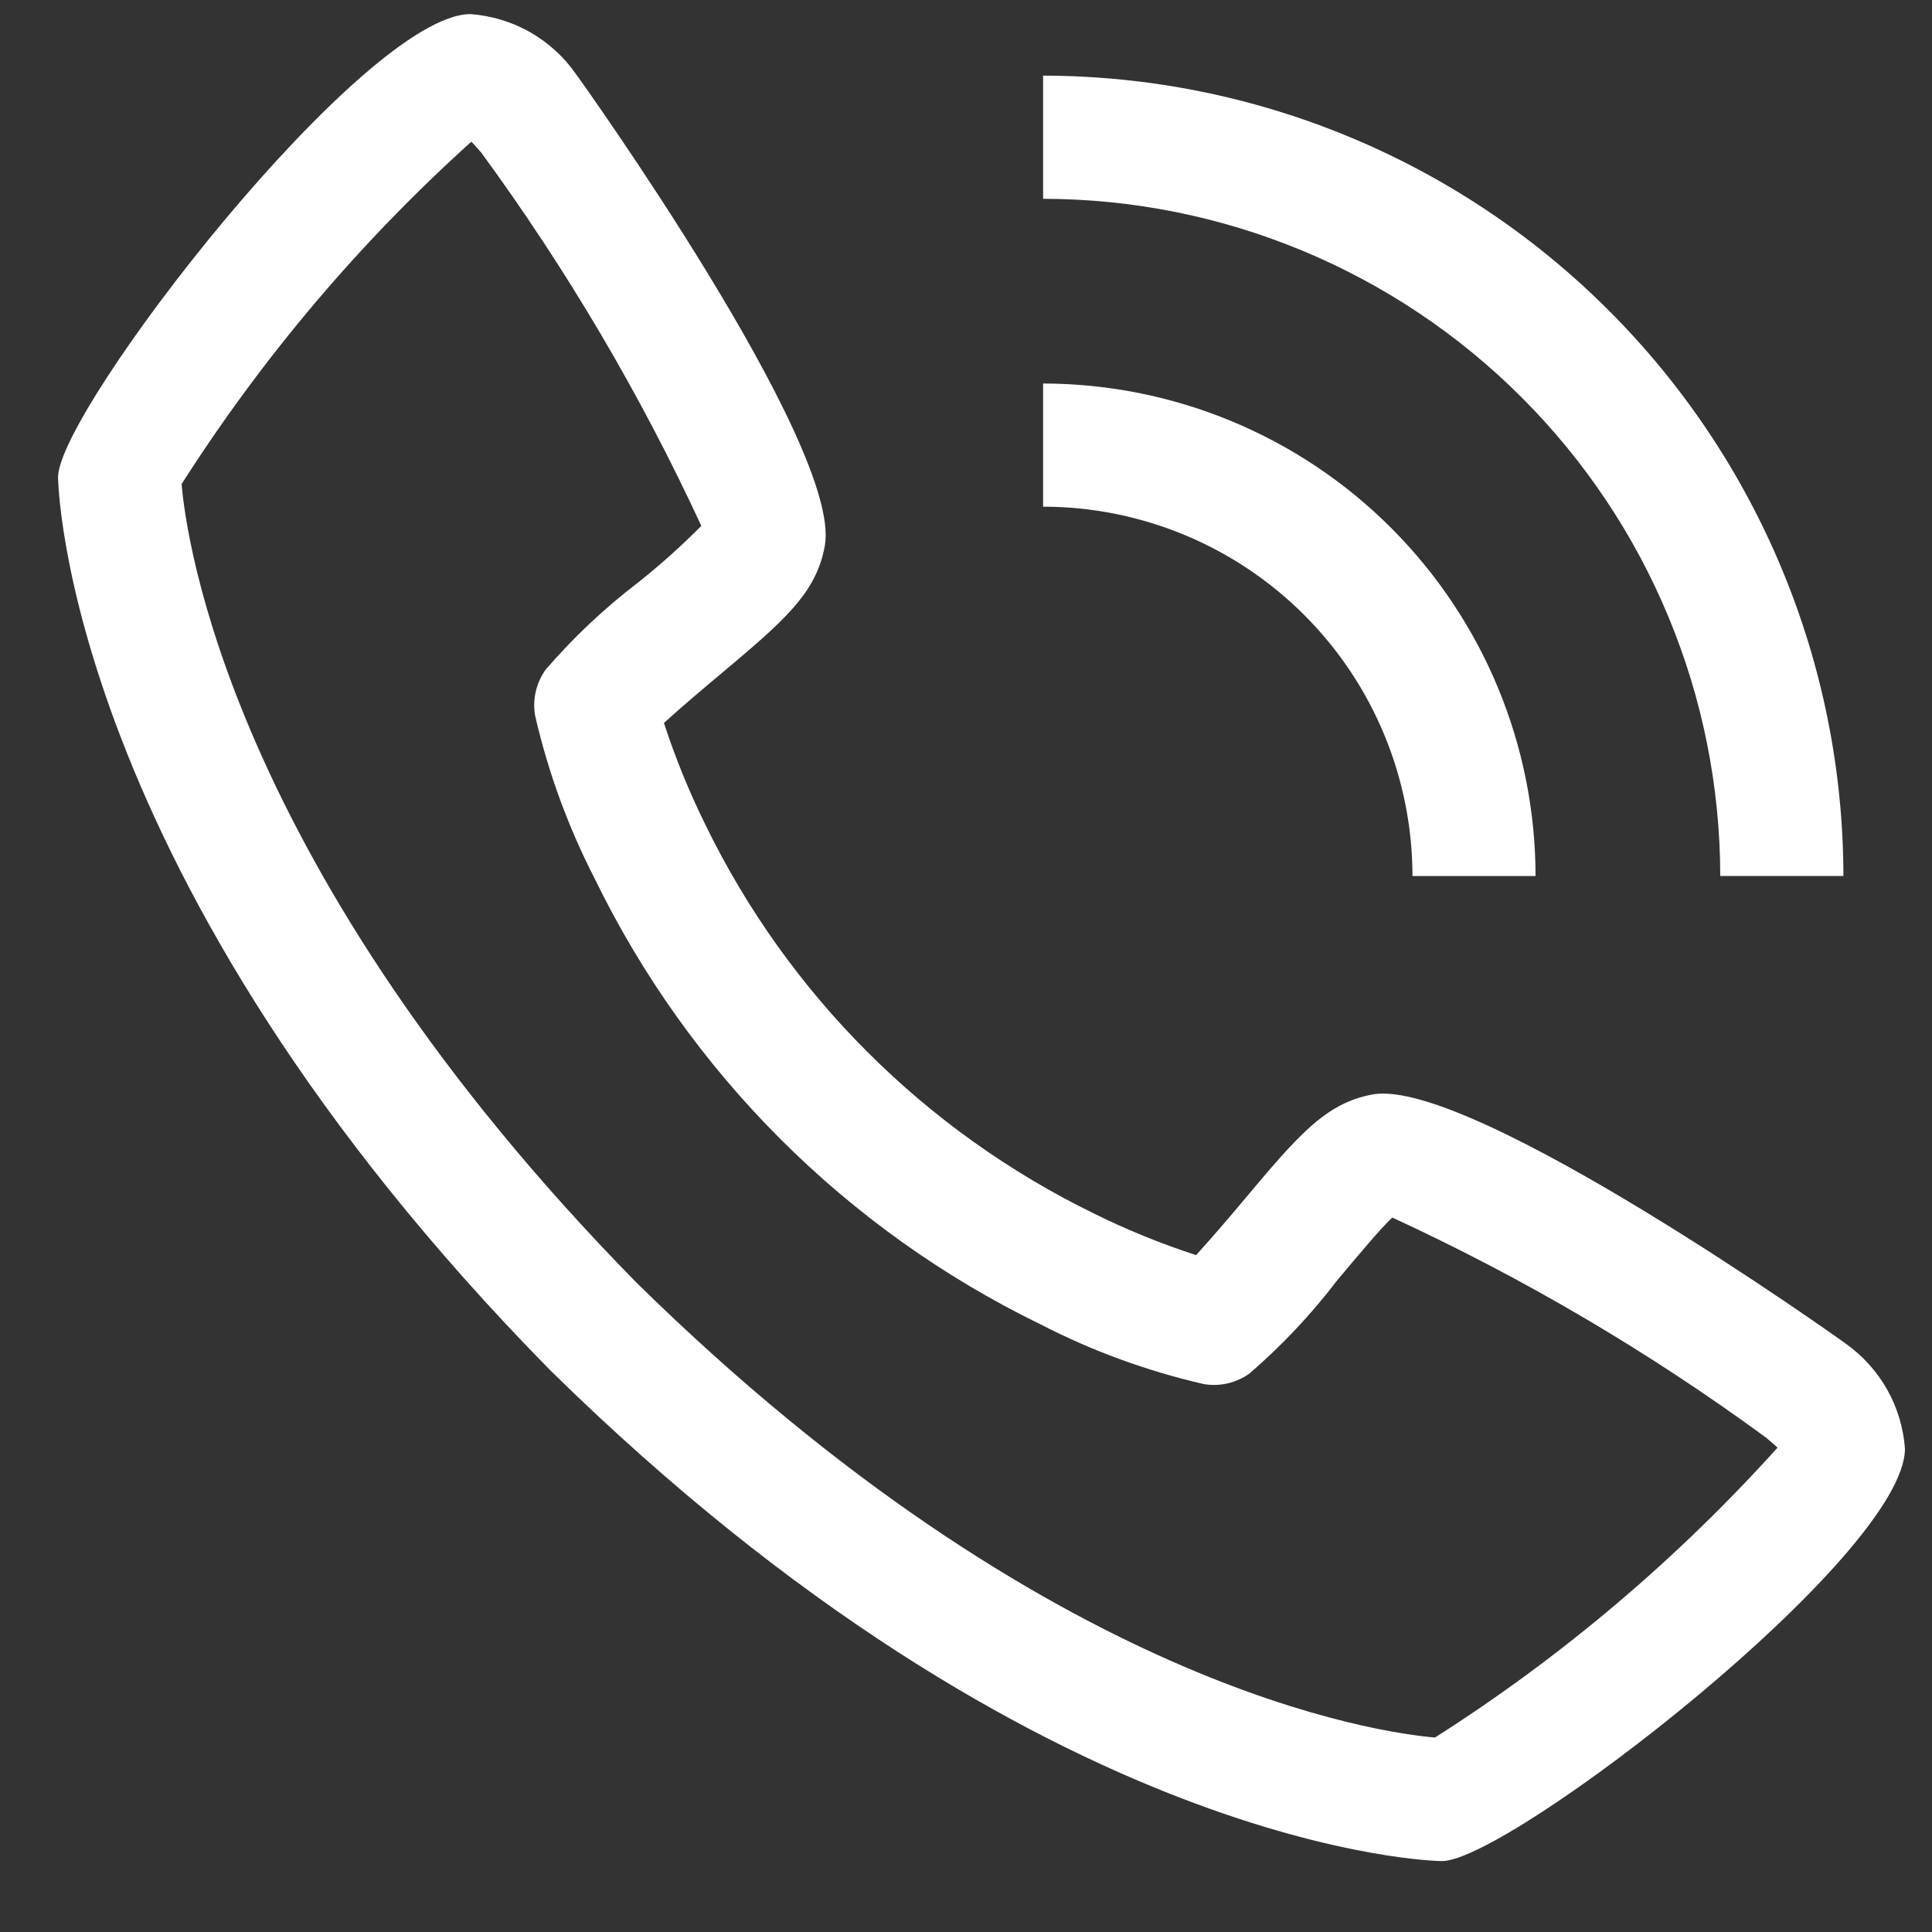
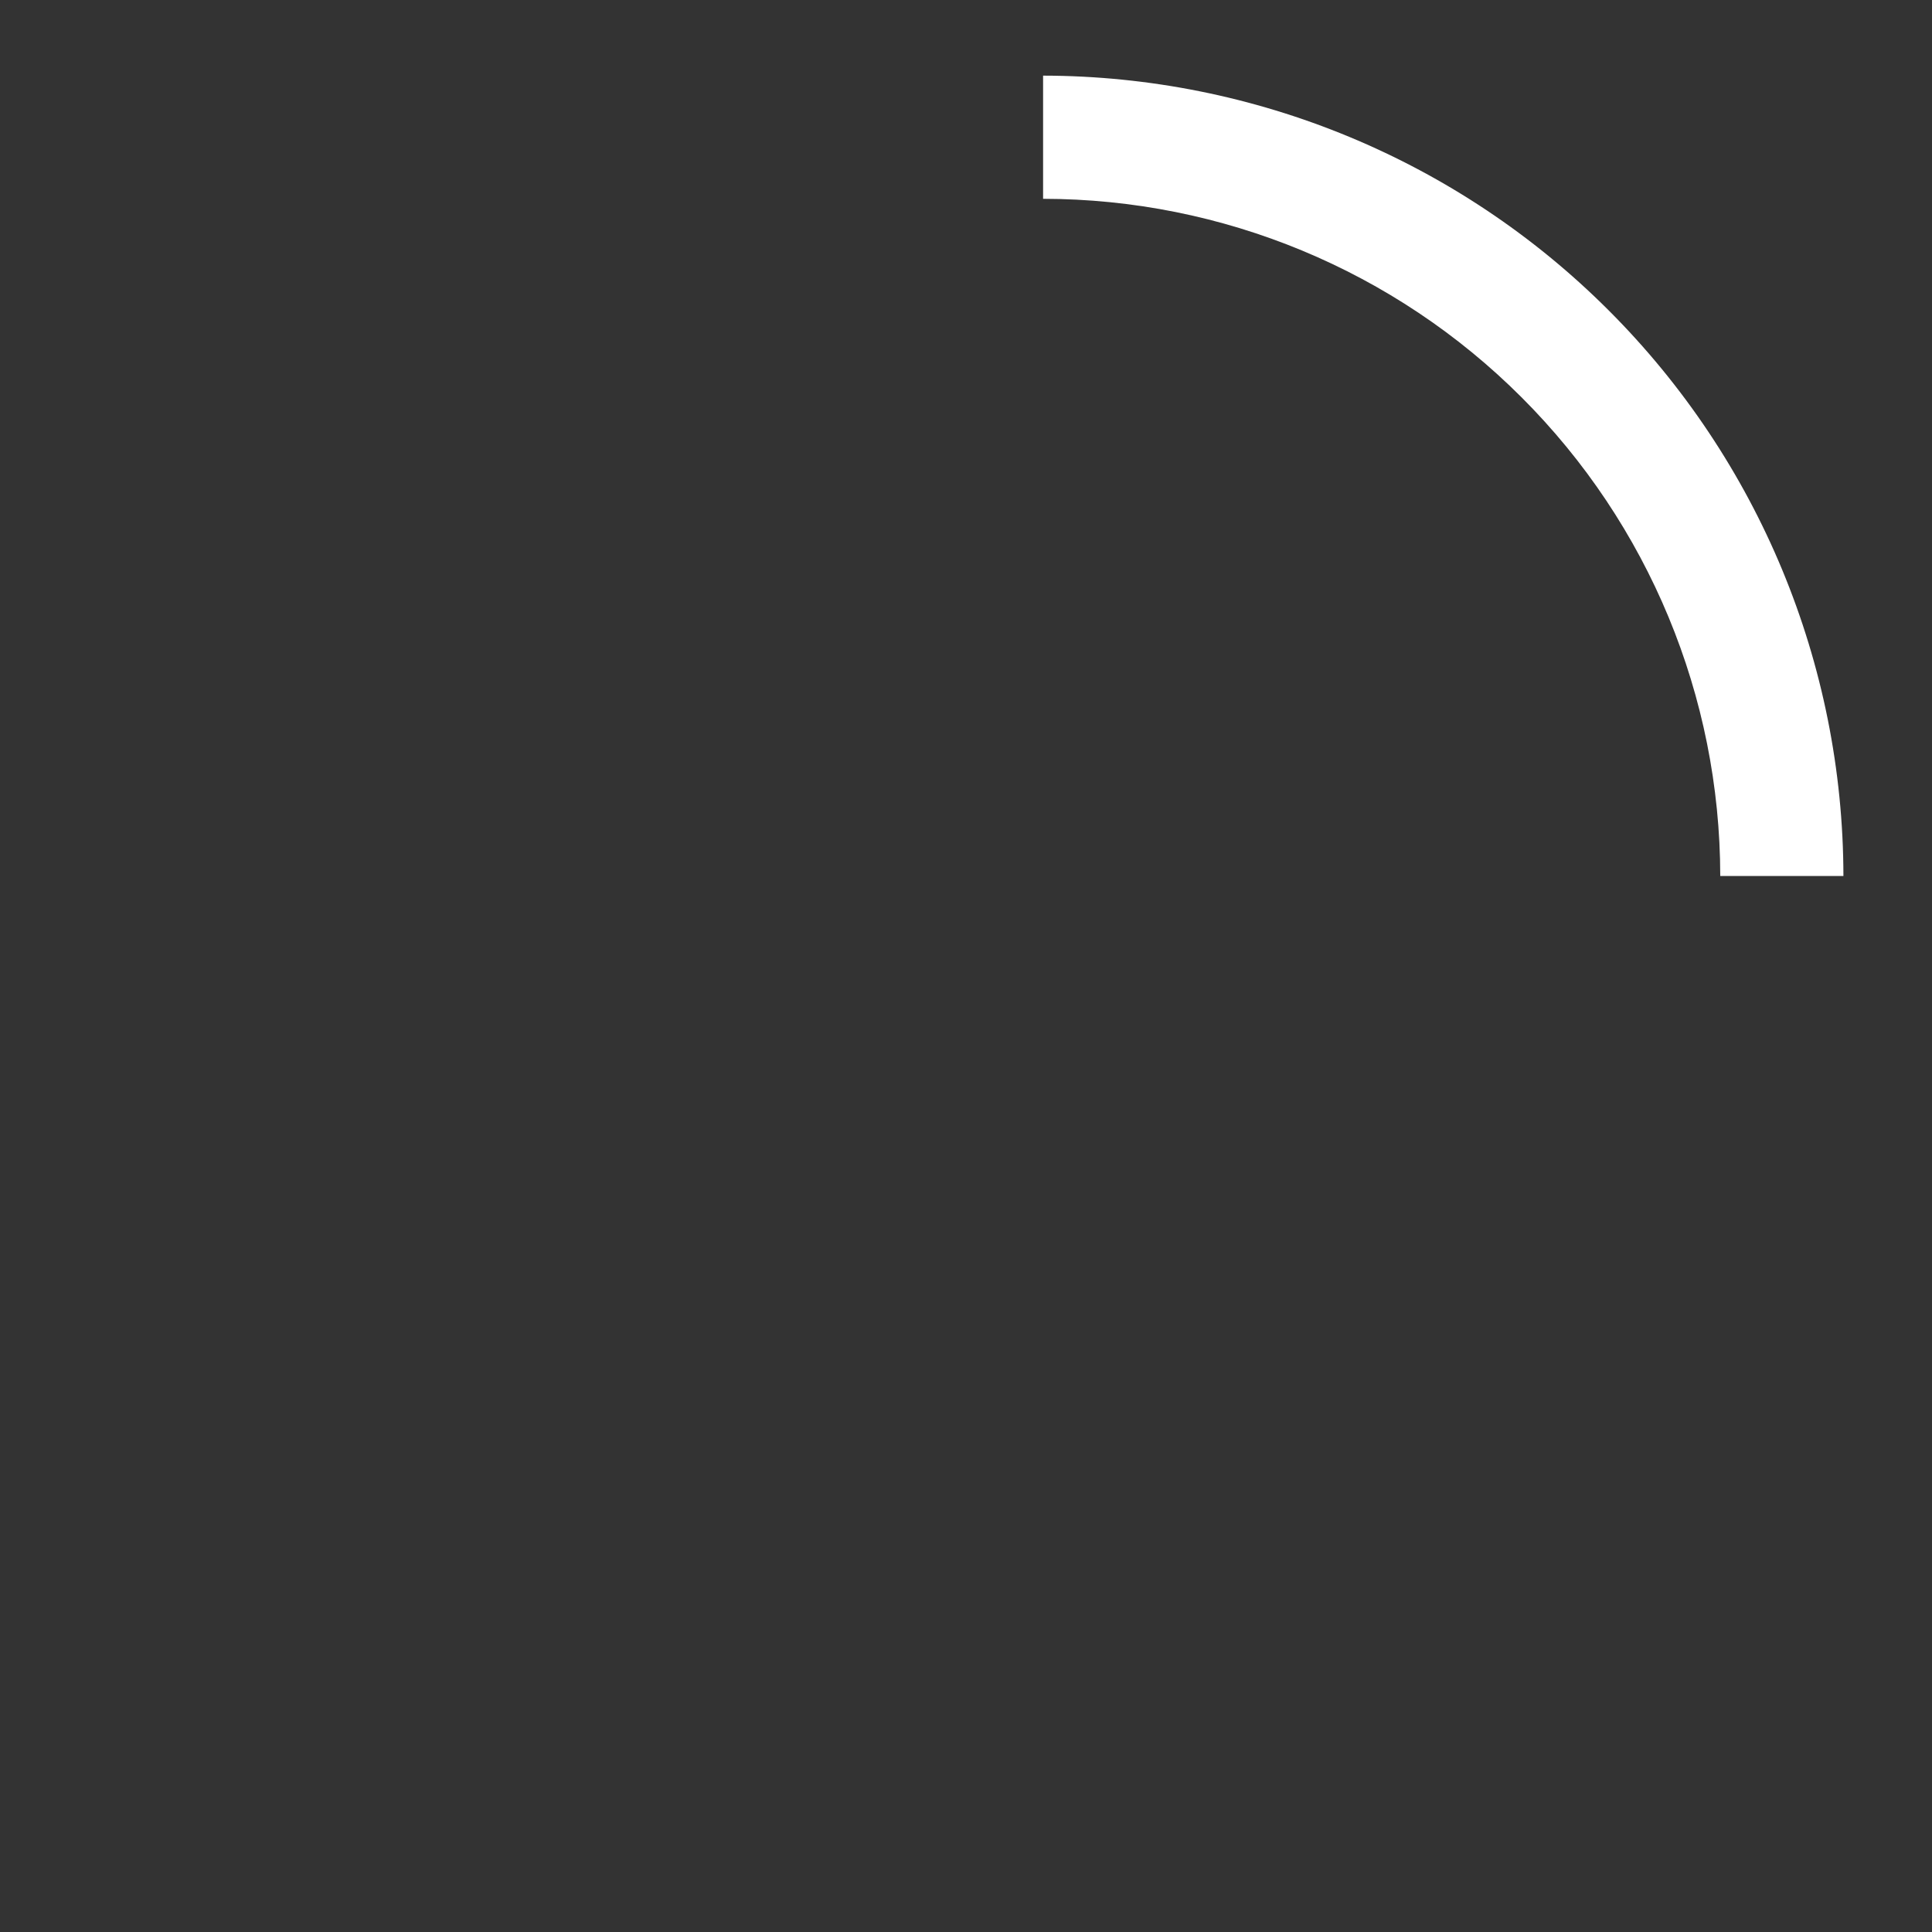
<svg xmlns="http://www.w3.org/2000/svg" width="20" height="20" viewBox="0 0 20 20" fill="none">
  <rect x="0" y="0" width="20" height="20" fill="#333333" stroke="none" />
-   <path d="M19.105 13.908C19.071 13.88 15.25 11.162 14.218 11.328C13.721 11.416 13.436 11.756 12.866 12.435C12.708 12.624 12.547 12.81 12.382 12.993C12.022 12.876 11.67 12.733 11.33 12.565C9.575 11.71 8.156 10.292 7.302 8.537C7.134 8.197 6.991 7.845 6.873 7.484C7.061 7.313 7.323 7.092 7.436 6.998C8.112 6.43 8.451 6.145 8.539 5.647C8.719 4.615 5.986 0.795 5.958 0.761C5.834 0.584 5.672 0.438 5.484 0.331C5.296 0.225 5.086 0.162 4.871 0.146C3.763 0.146 0.601 4.248 0.601 4.94C0.601 4.98 0.659 9.061 5.692 14.181C10.806 19.208 14.887 19.266 14.927 19.266C15.618 19.266 19.72 16.103 19.72 14.996C19.704 14.78 19.641 14.571 19.535 14.383C19.428 14.195 19.282 14.033 19.105 13.908ZM14.856 17.987C14.303 17.94 10.874 17.488 6.592 13.281C2.365 8.978 1.924 5.543 1.88 5.011C2.716 3.7 3.724 2.508 4.879 1.467C4.905 1.492 4.939 1.531 4.982 1.58C5.868 2.79 6.631 4.084 7.26 5.444C7.055 5.65 6.839 5.844 6.612 6.025C6.26 6.293 5.938 6.597 5.649 6.931C5.6 7 5.565 7.077 5.546 7.16C5.527 7.242 5.525 7.327 5.54 7.41C5.674 7.994 5.881 8.559 6.155 9.093C7.135 11.106 8.761 12.732 10.774 13.711C11.307 13.986 11.873 14.192 12.457 14.327C12.54 14.342 12.625 14.34 12.707 14.321C12.789 14.302 12.867 14.267 12.935 14.218C13.271 13.928 13.576 13.604 13.845 13.251C14.045 13.012 14.312 12.694 14.413 12.604C15.777 13.233 17.075 13.997 18.286 14.885C18.338 14.929 18.376 14.964 18.401 14.986C17.36 16.141 16.168 17.151 14.856 17.986V17.987ZM14.622 9.069H15.896C15.895 7.717 15.357 6.421 14.401 5.465C13.446 4.509 12.15 3.972 10.798 3.97V5.245C11.812 5.246 12.784 5.649 13.501 6.366C14.218 7.083 14.621 8.055 14.622 9.069Z" fill="white" />
  <path d="M17.808 9.068H19.083C19.08 6.872 18.207 4.766 16.653 3.213C15.1 1.659 12.994 0.786 10.798 0.783V2.058C12.656 2.06 14.438 2.799 15.752 4.114C17.067 5.428 17.806 7.21 17.808 9.068Z" fill="white" />
</svg>